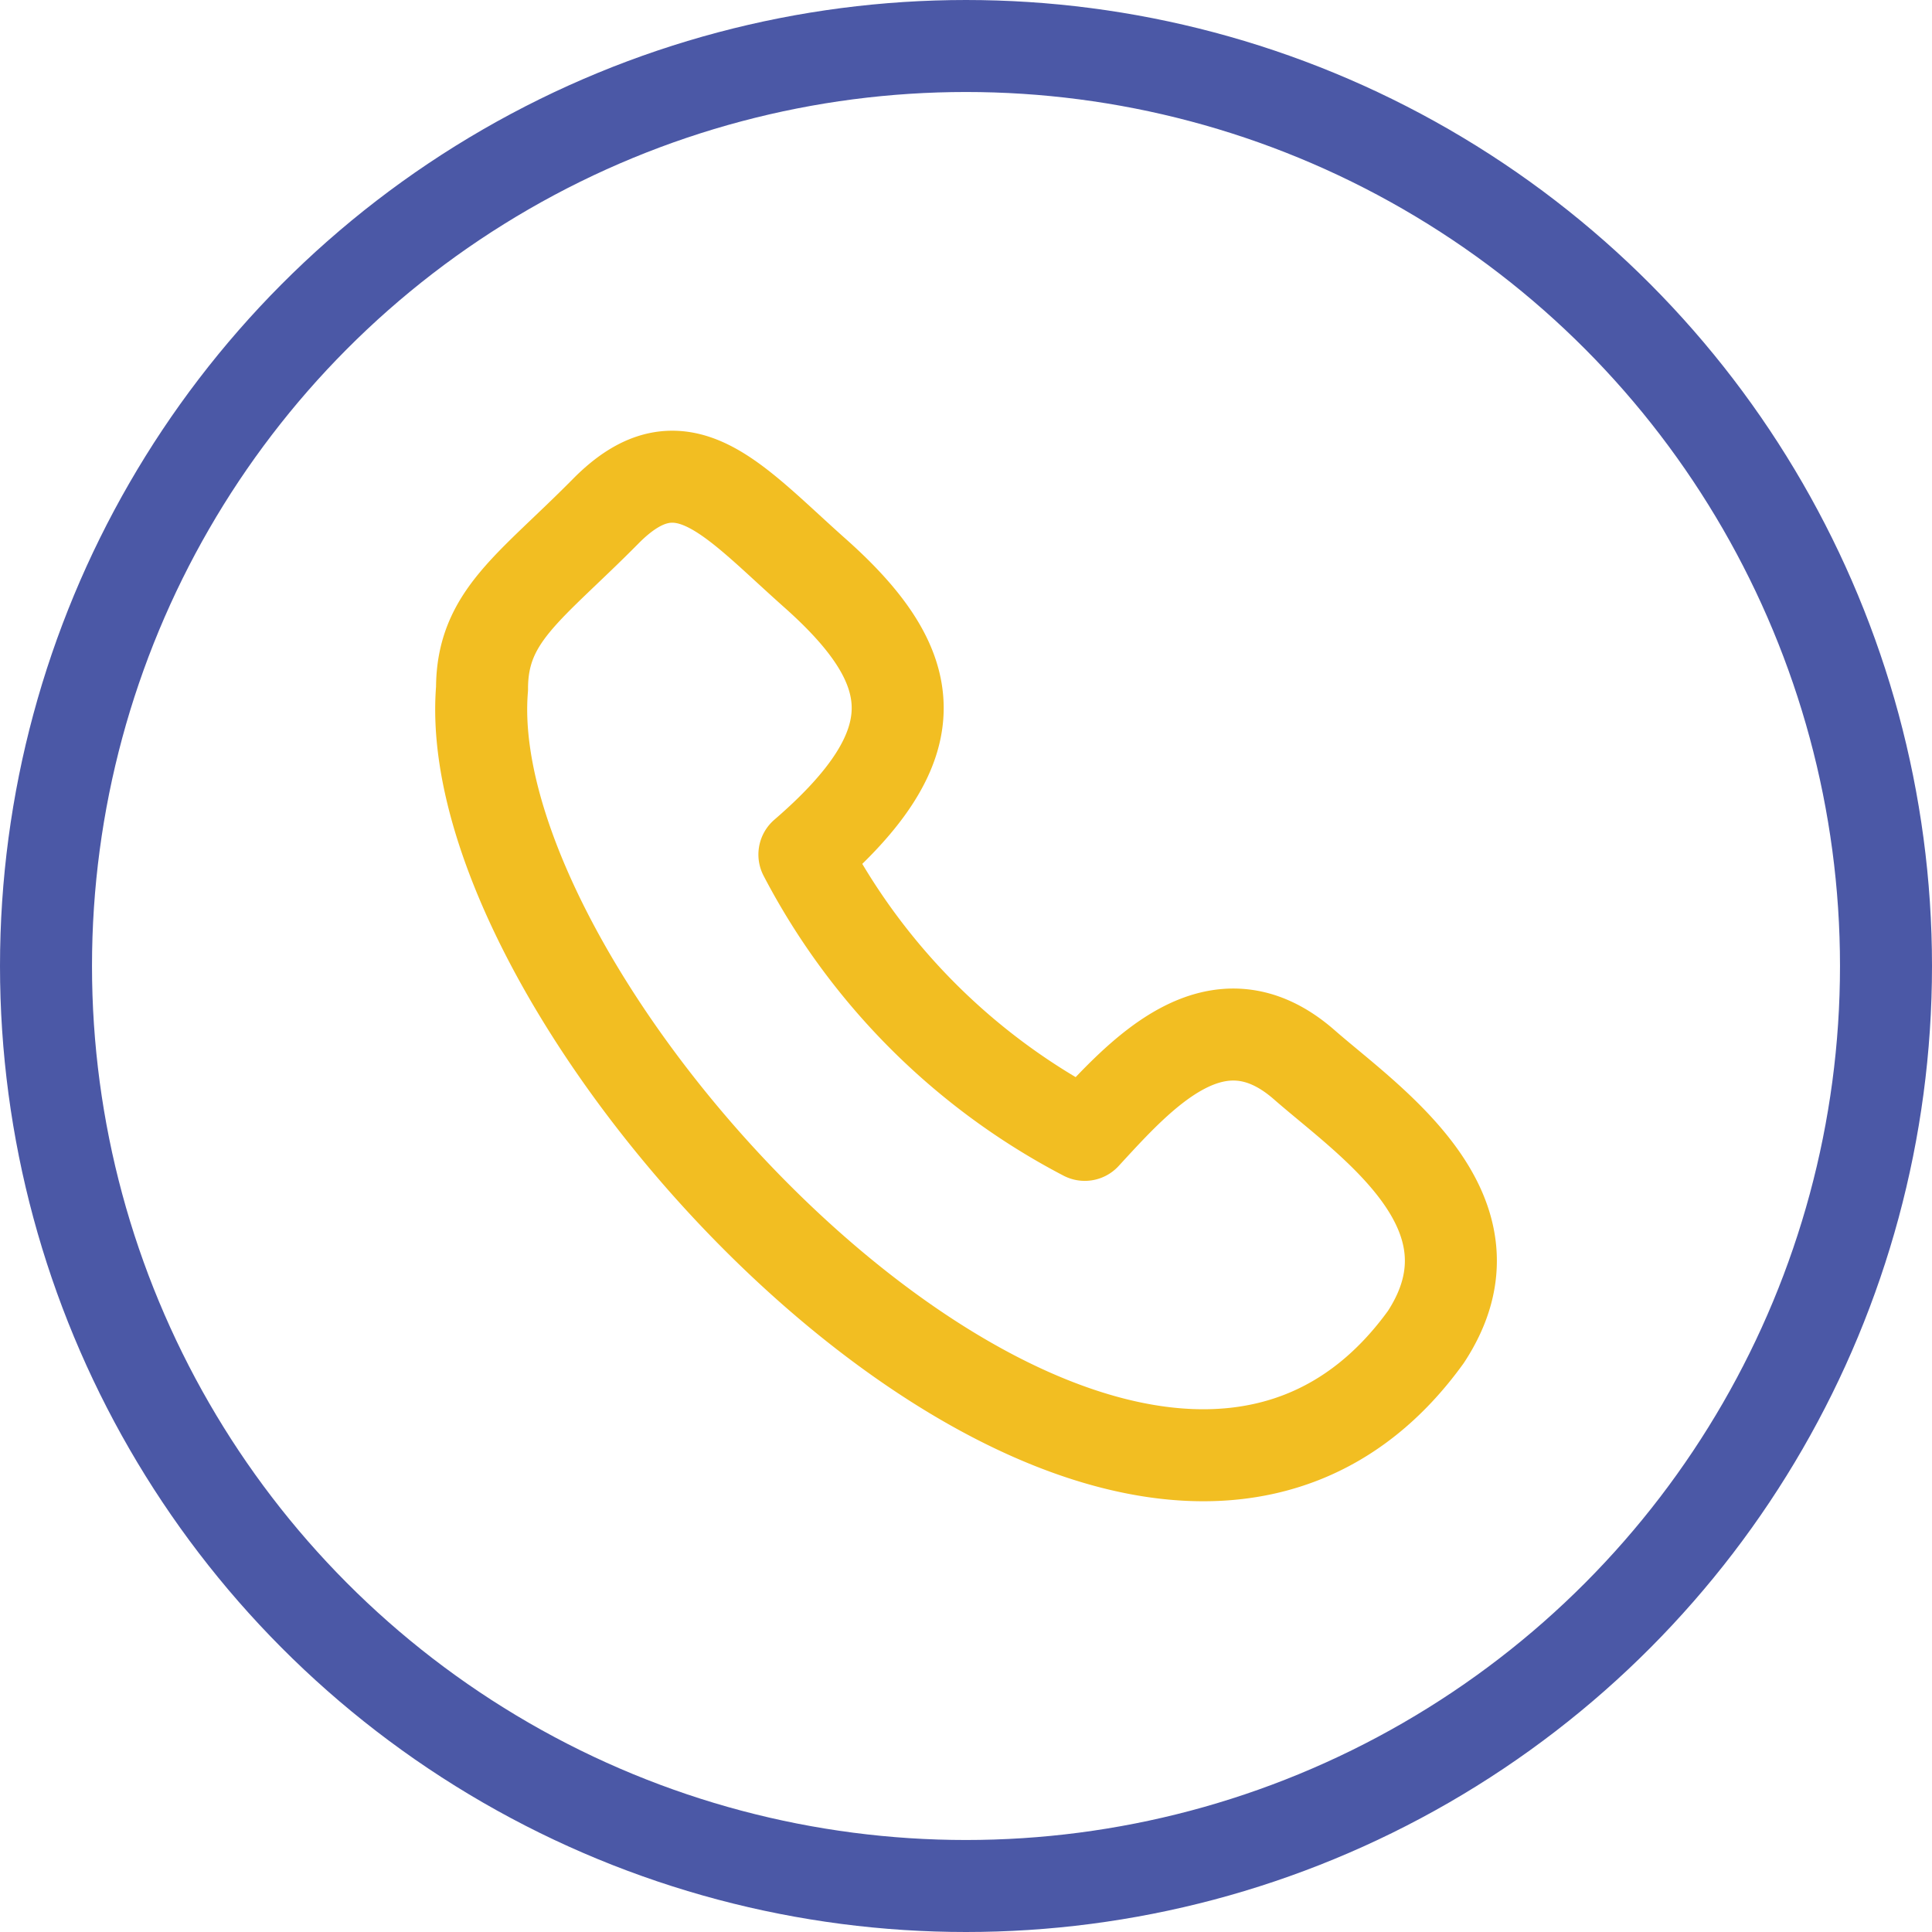
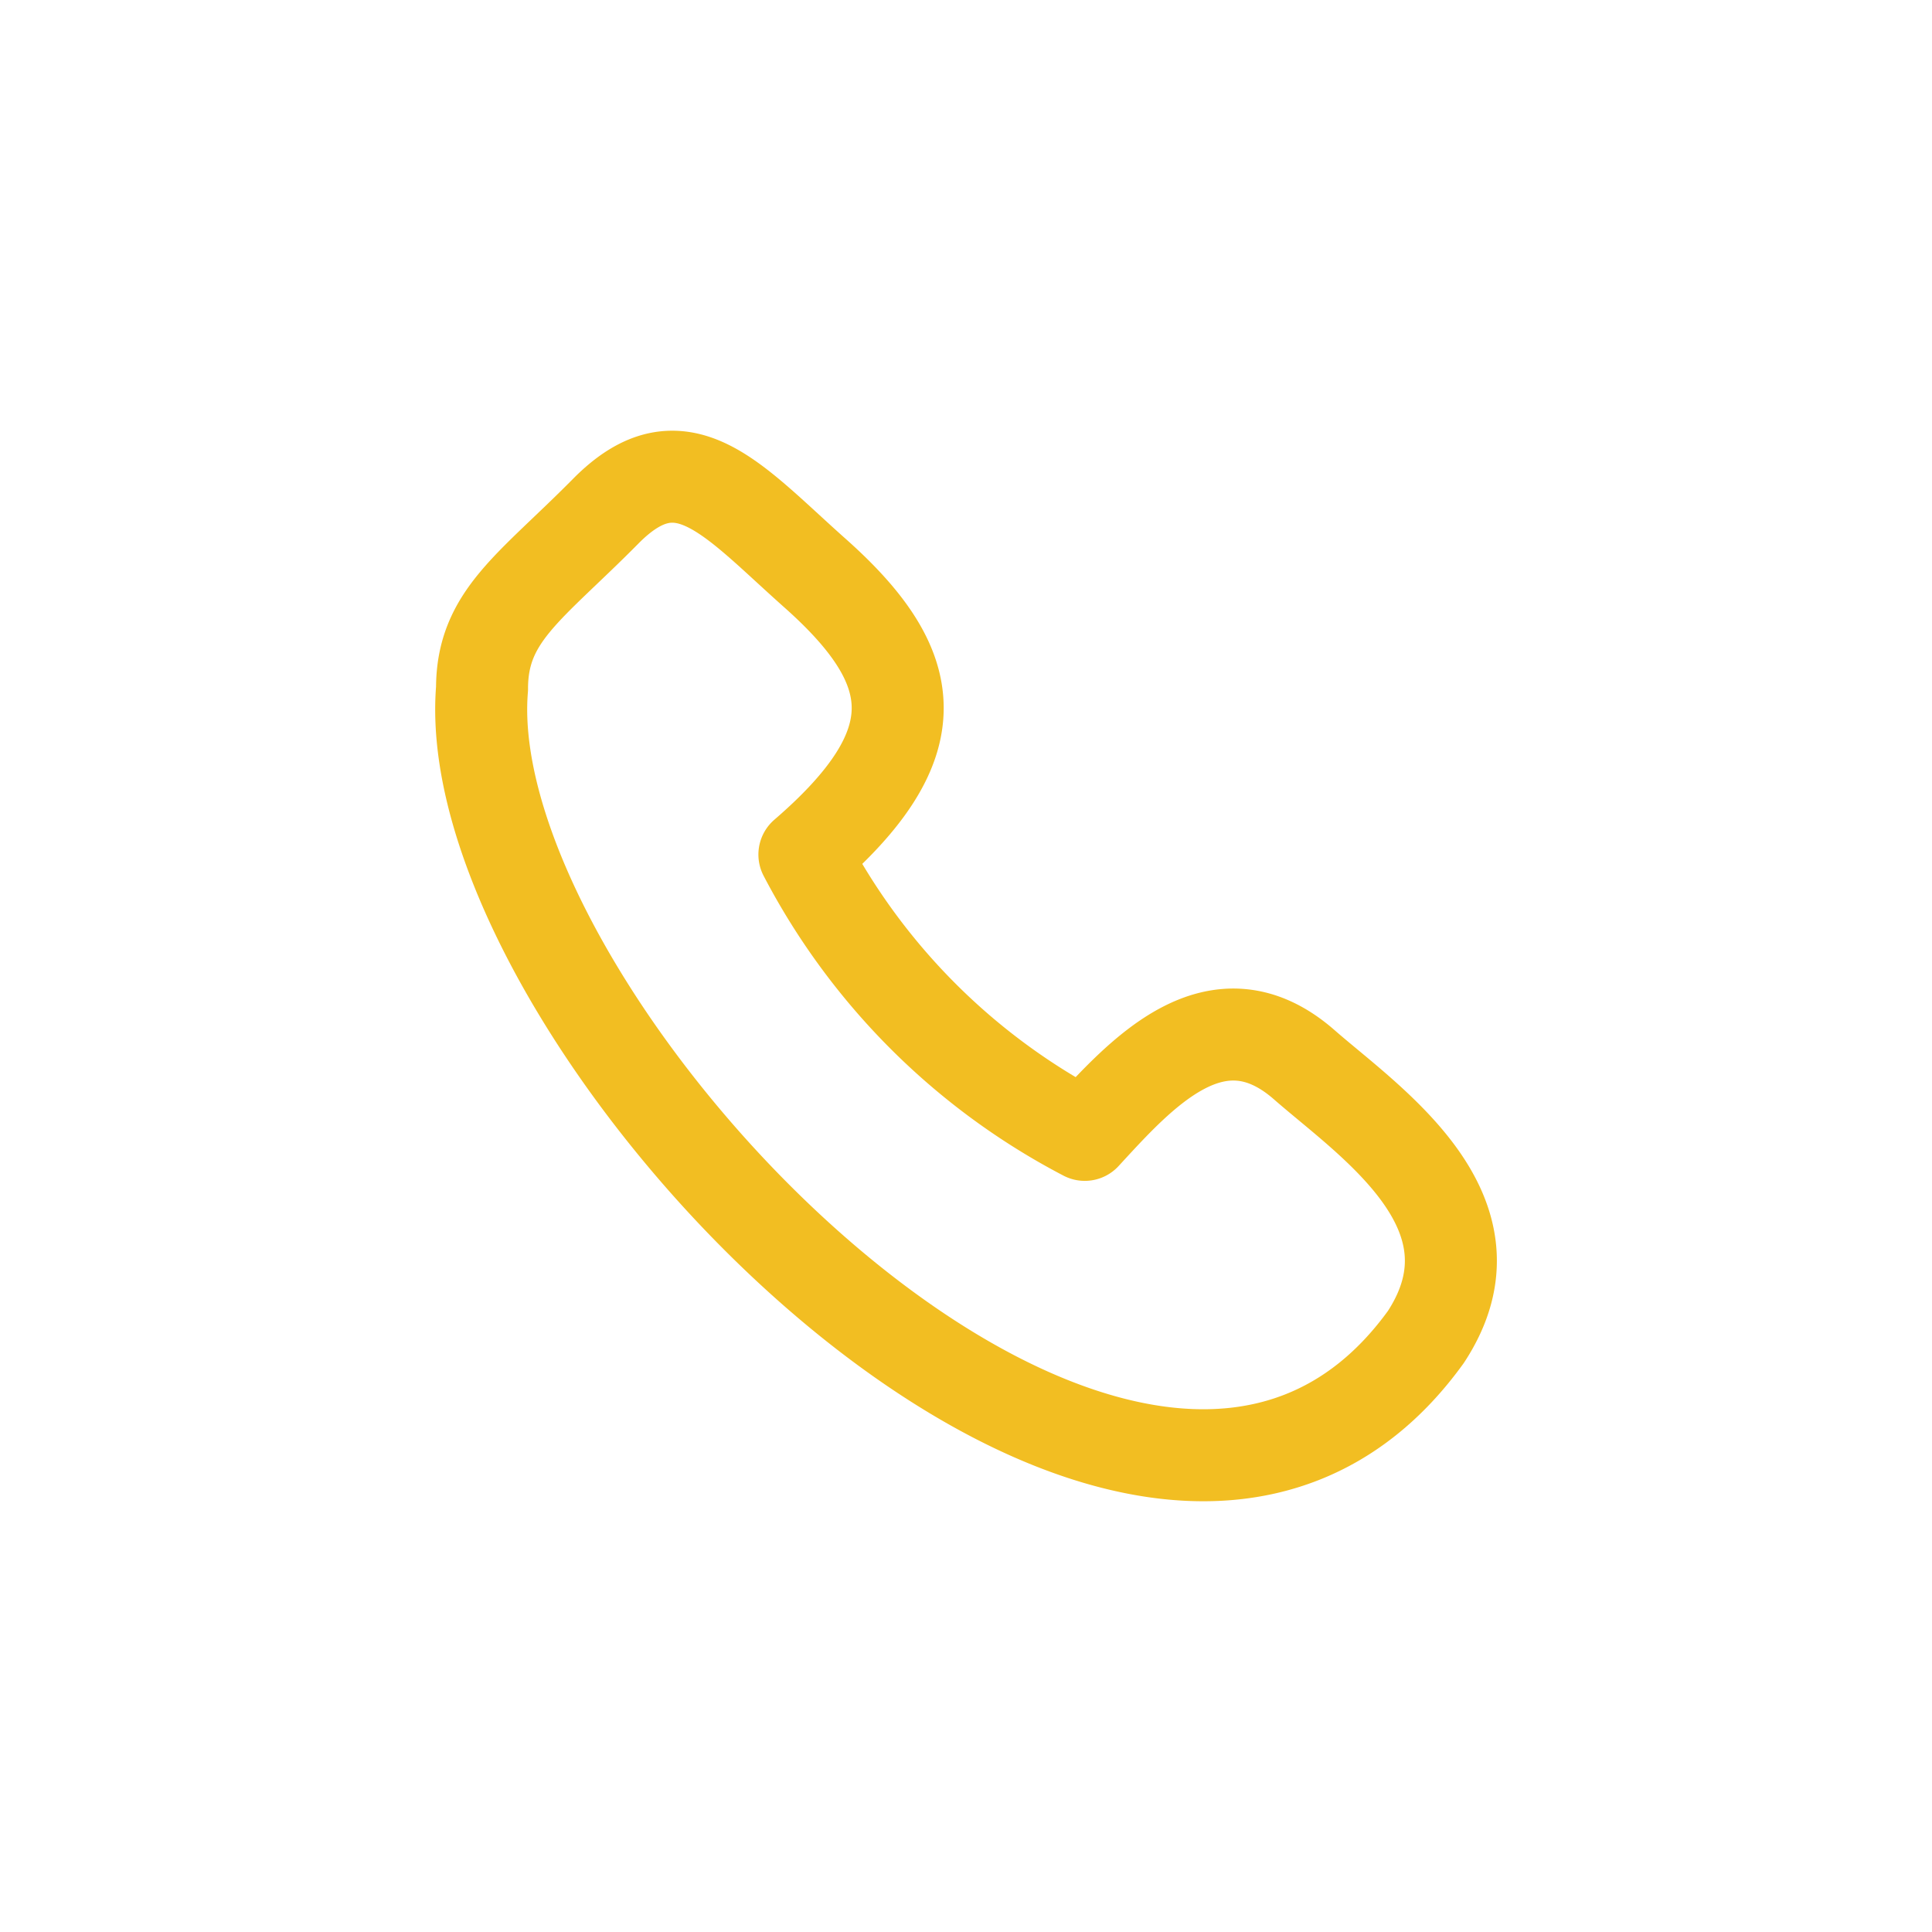
<svg xmlns="http://www.w3.org/2000/svg" width="42" height="42" viewBox="0 0 42 42">
  <defs>
    <style>.a,.b{fill:none;stroke-linecap:round;stroke-linejoin:round;stroke-width:2px;}.a{stroke:#4b58a6;}.b{stroke:#f2be22;}</style>
  </defs>
  <g transform="translate(-2194.354 -1054.19)">
-     <circle class="a" cx="20" cy="20" r="20" transform="translate(2195.354 1055.19)" />
    <path class="b" d="M2225.351,1083.255c1.769-2.7-1.223-4.675-2.642-5.917-1.906-1.669-3.563.209-4.773,1.523a14.365,14.365,0,0,1-6.095-6.094c2.793-2.409,2.539-4.066.228-6.12-1.8-1.6-2.9-3.01-4.545-1.346s-2.692,2.278-2.691,3.86C2204.222,1076.536,2219.1,1091.912,2225.351,1083.255Z" />
  </g>
</svg>